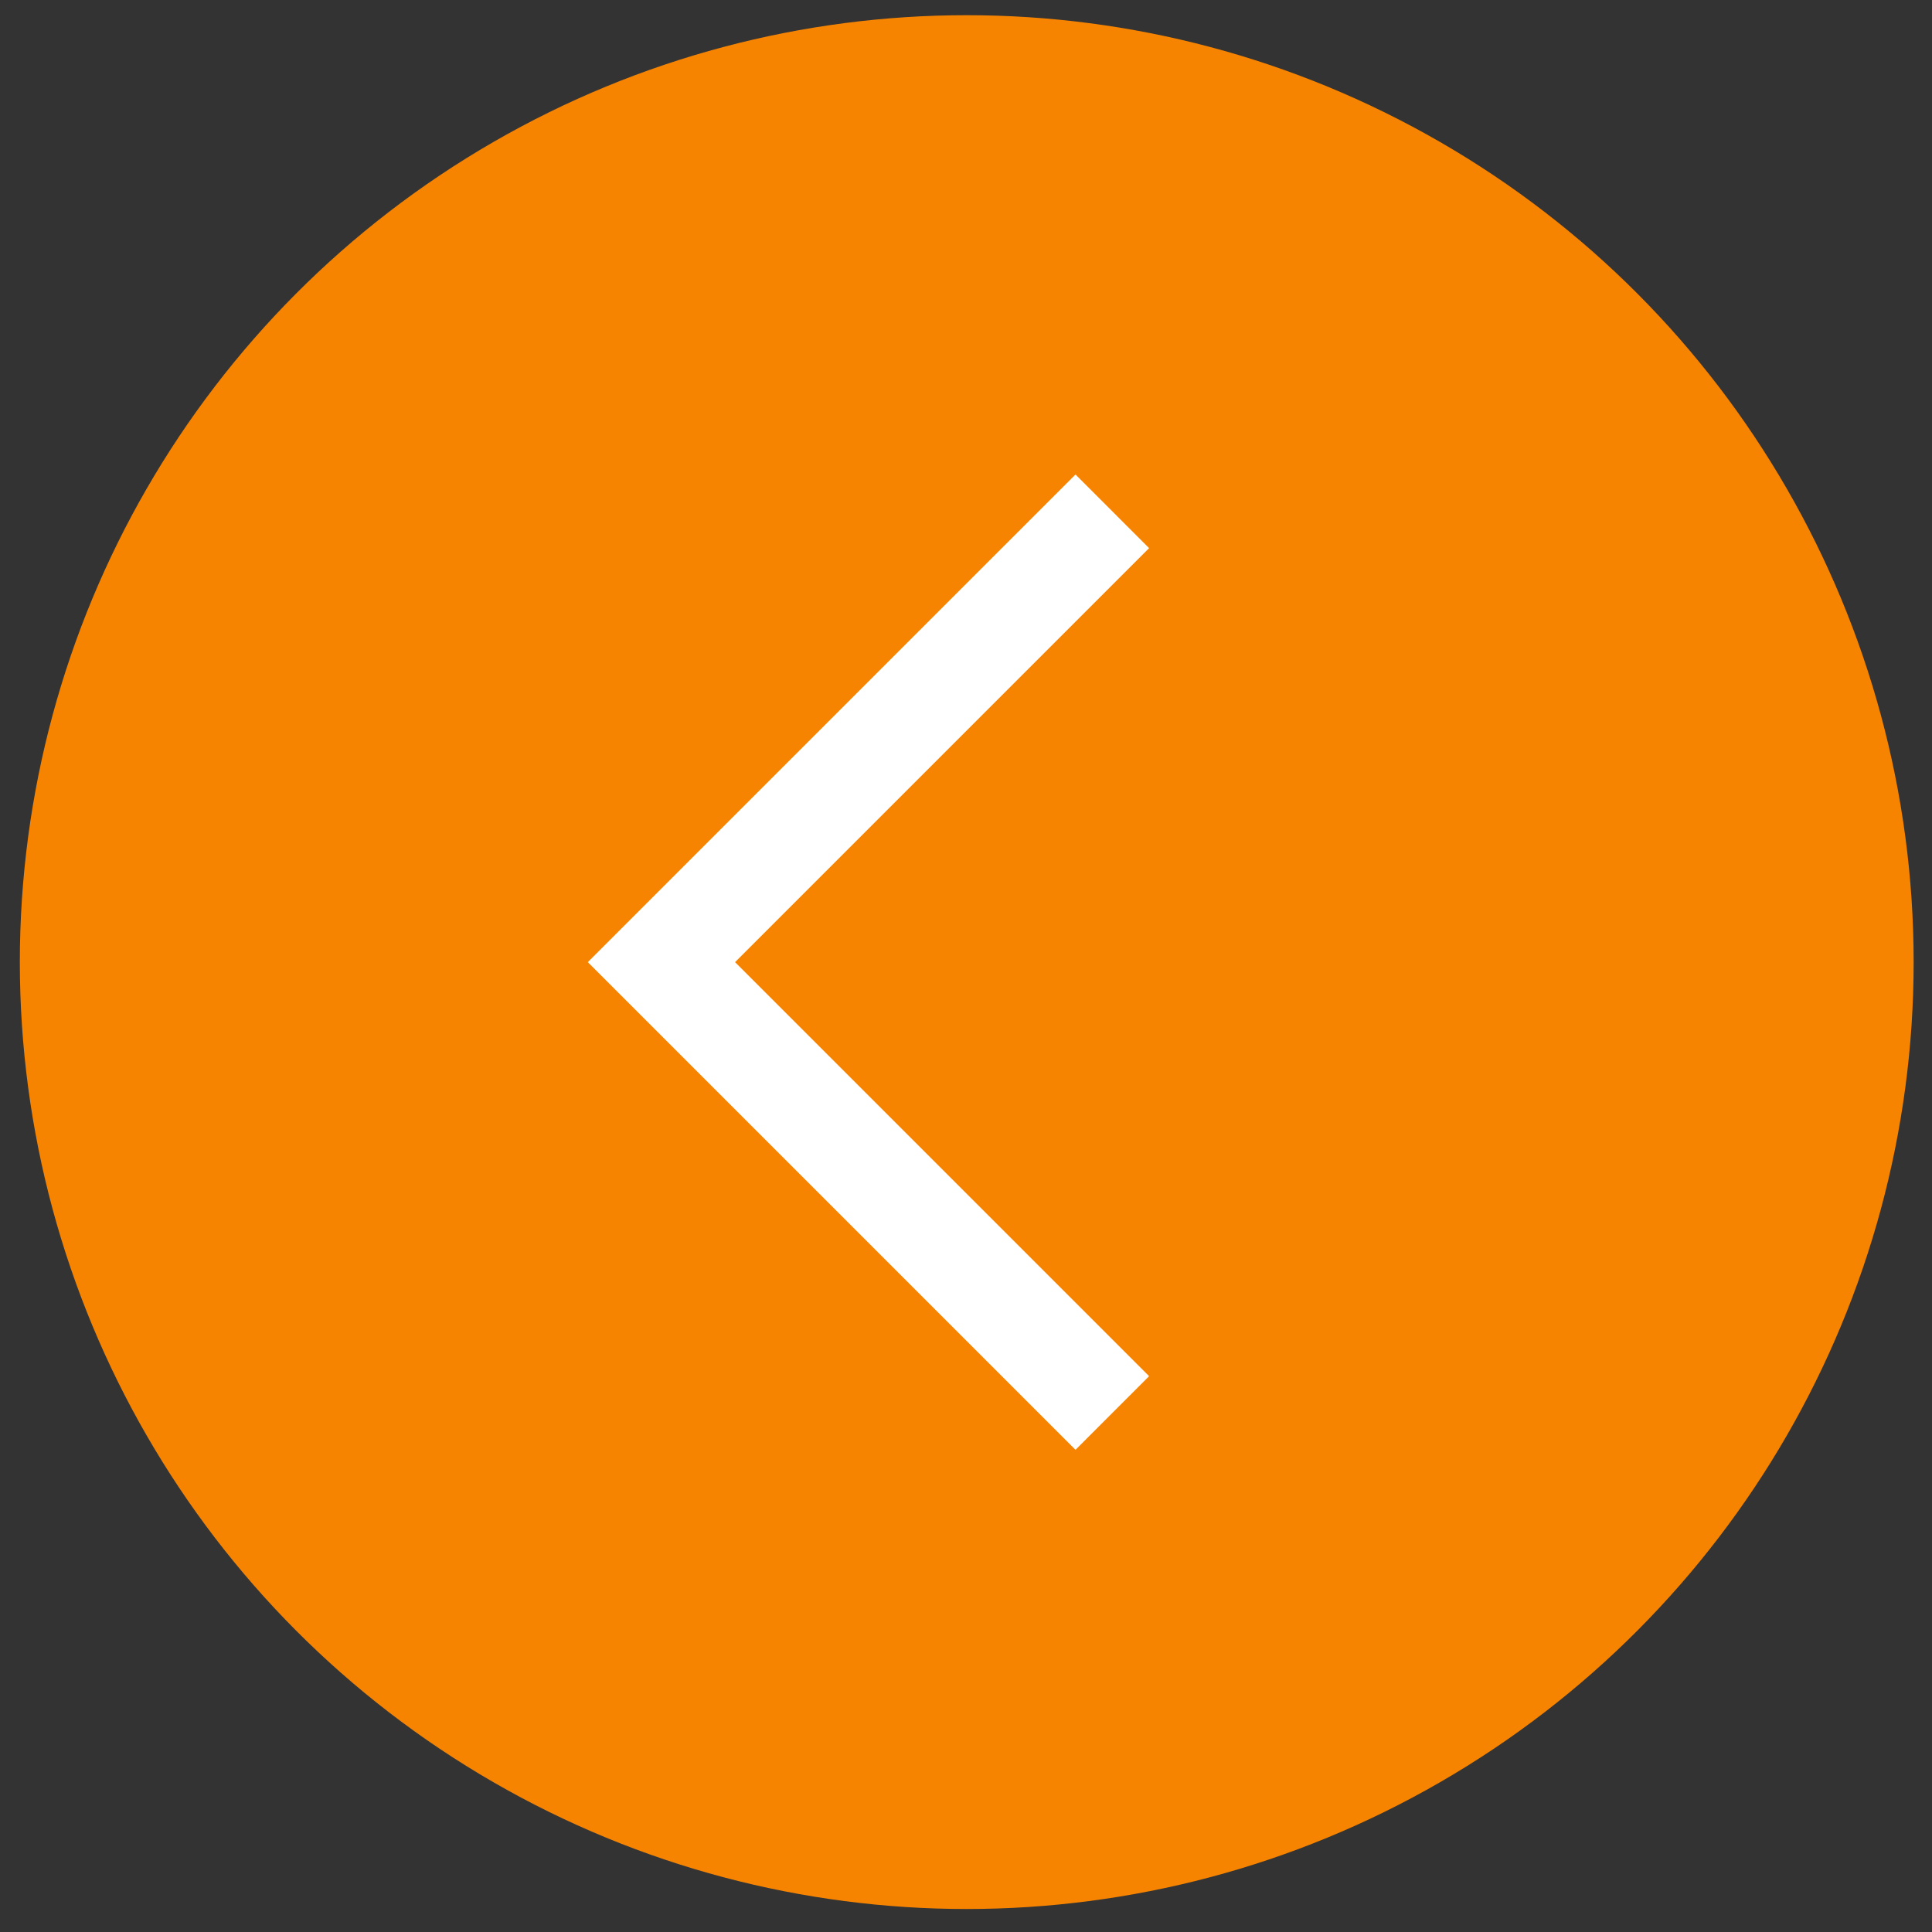
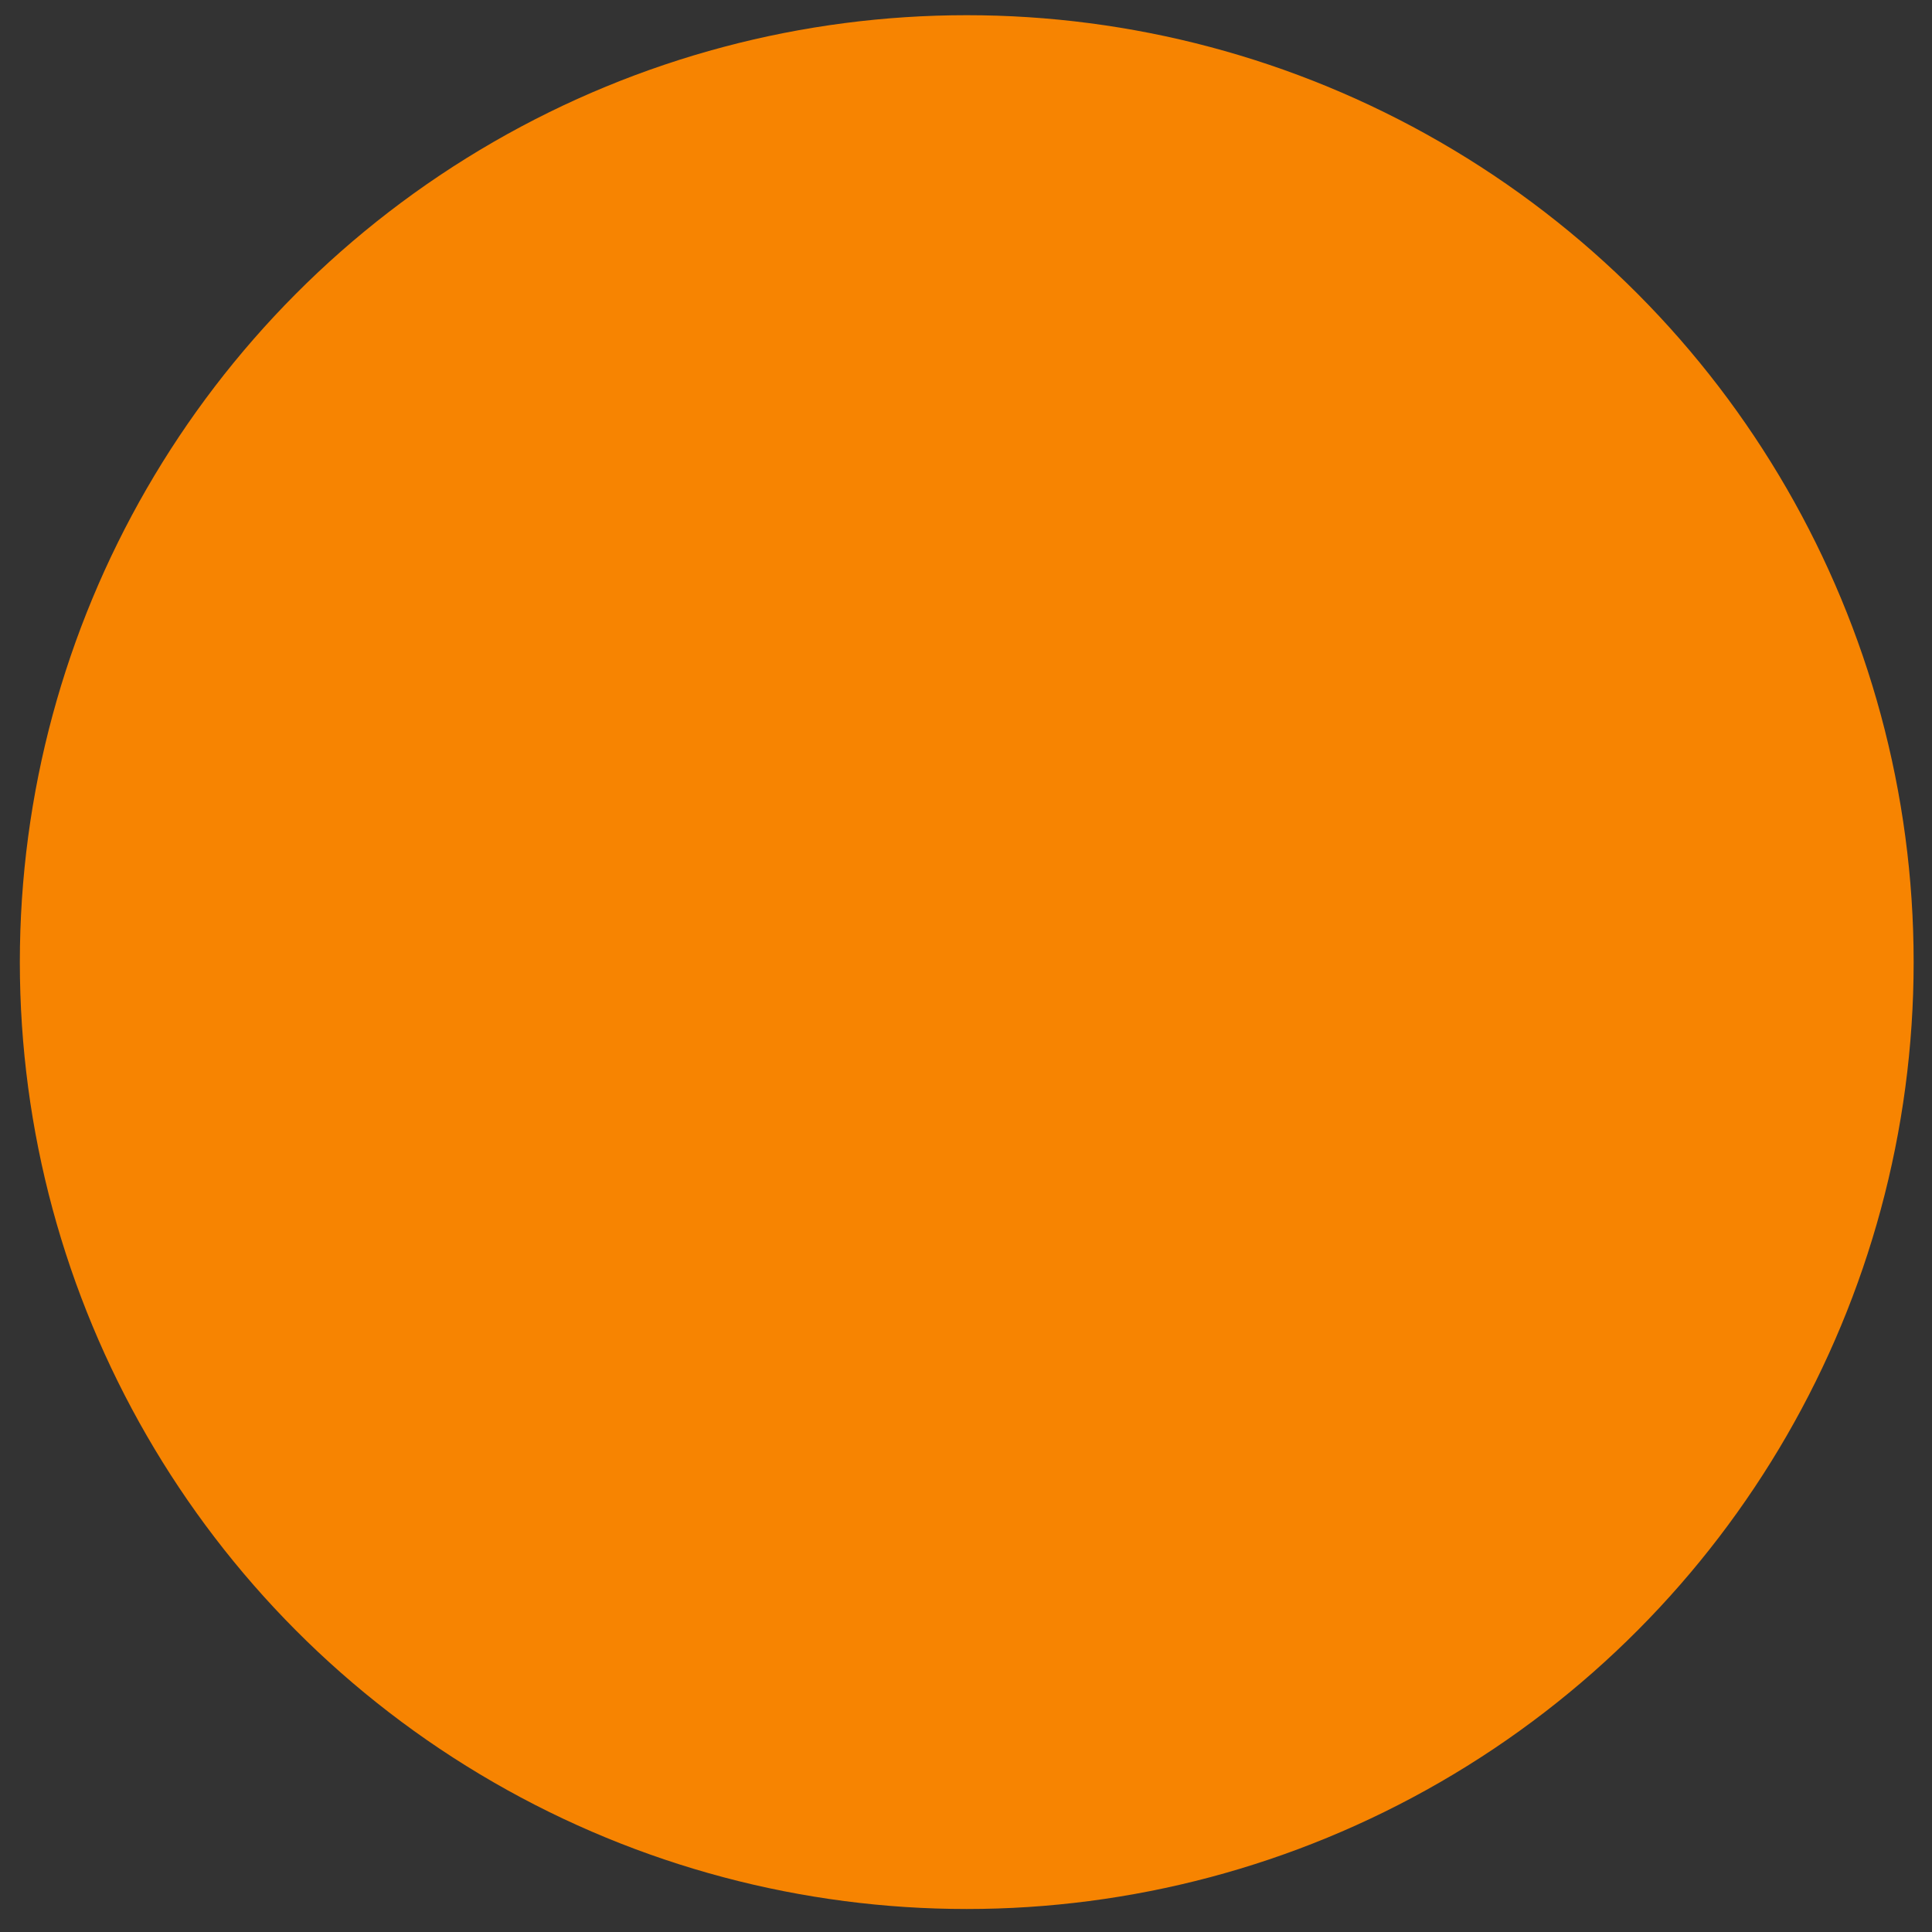
<svg xmlns="http://www.w3.org/2000/svg" width="52" height="52" viewBox="0 0 52 52" fill="none">
  <rect x="0" y="0" width="52" height="52" fill="#333333" stroke="none" />
  <circle cx="26.02" cy="25.895" r="25.486" fill="#F78401" />
-   <path fill-rule="evenodd" clip-rule="evenodd" d="M28.947 12.771L30.928 14.753L19.784 25.896L30.928 37.04L28.947 39.022L15.821 25.896L28.947 12.771Z" fill="white" />
</svg>